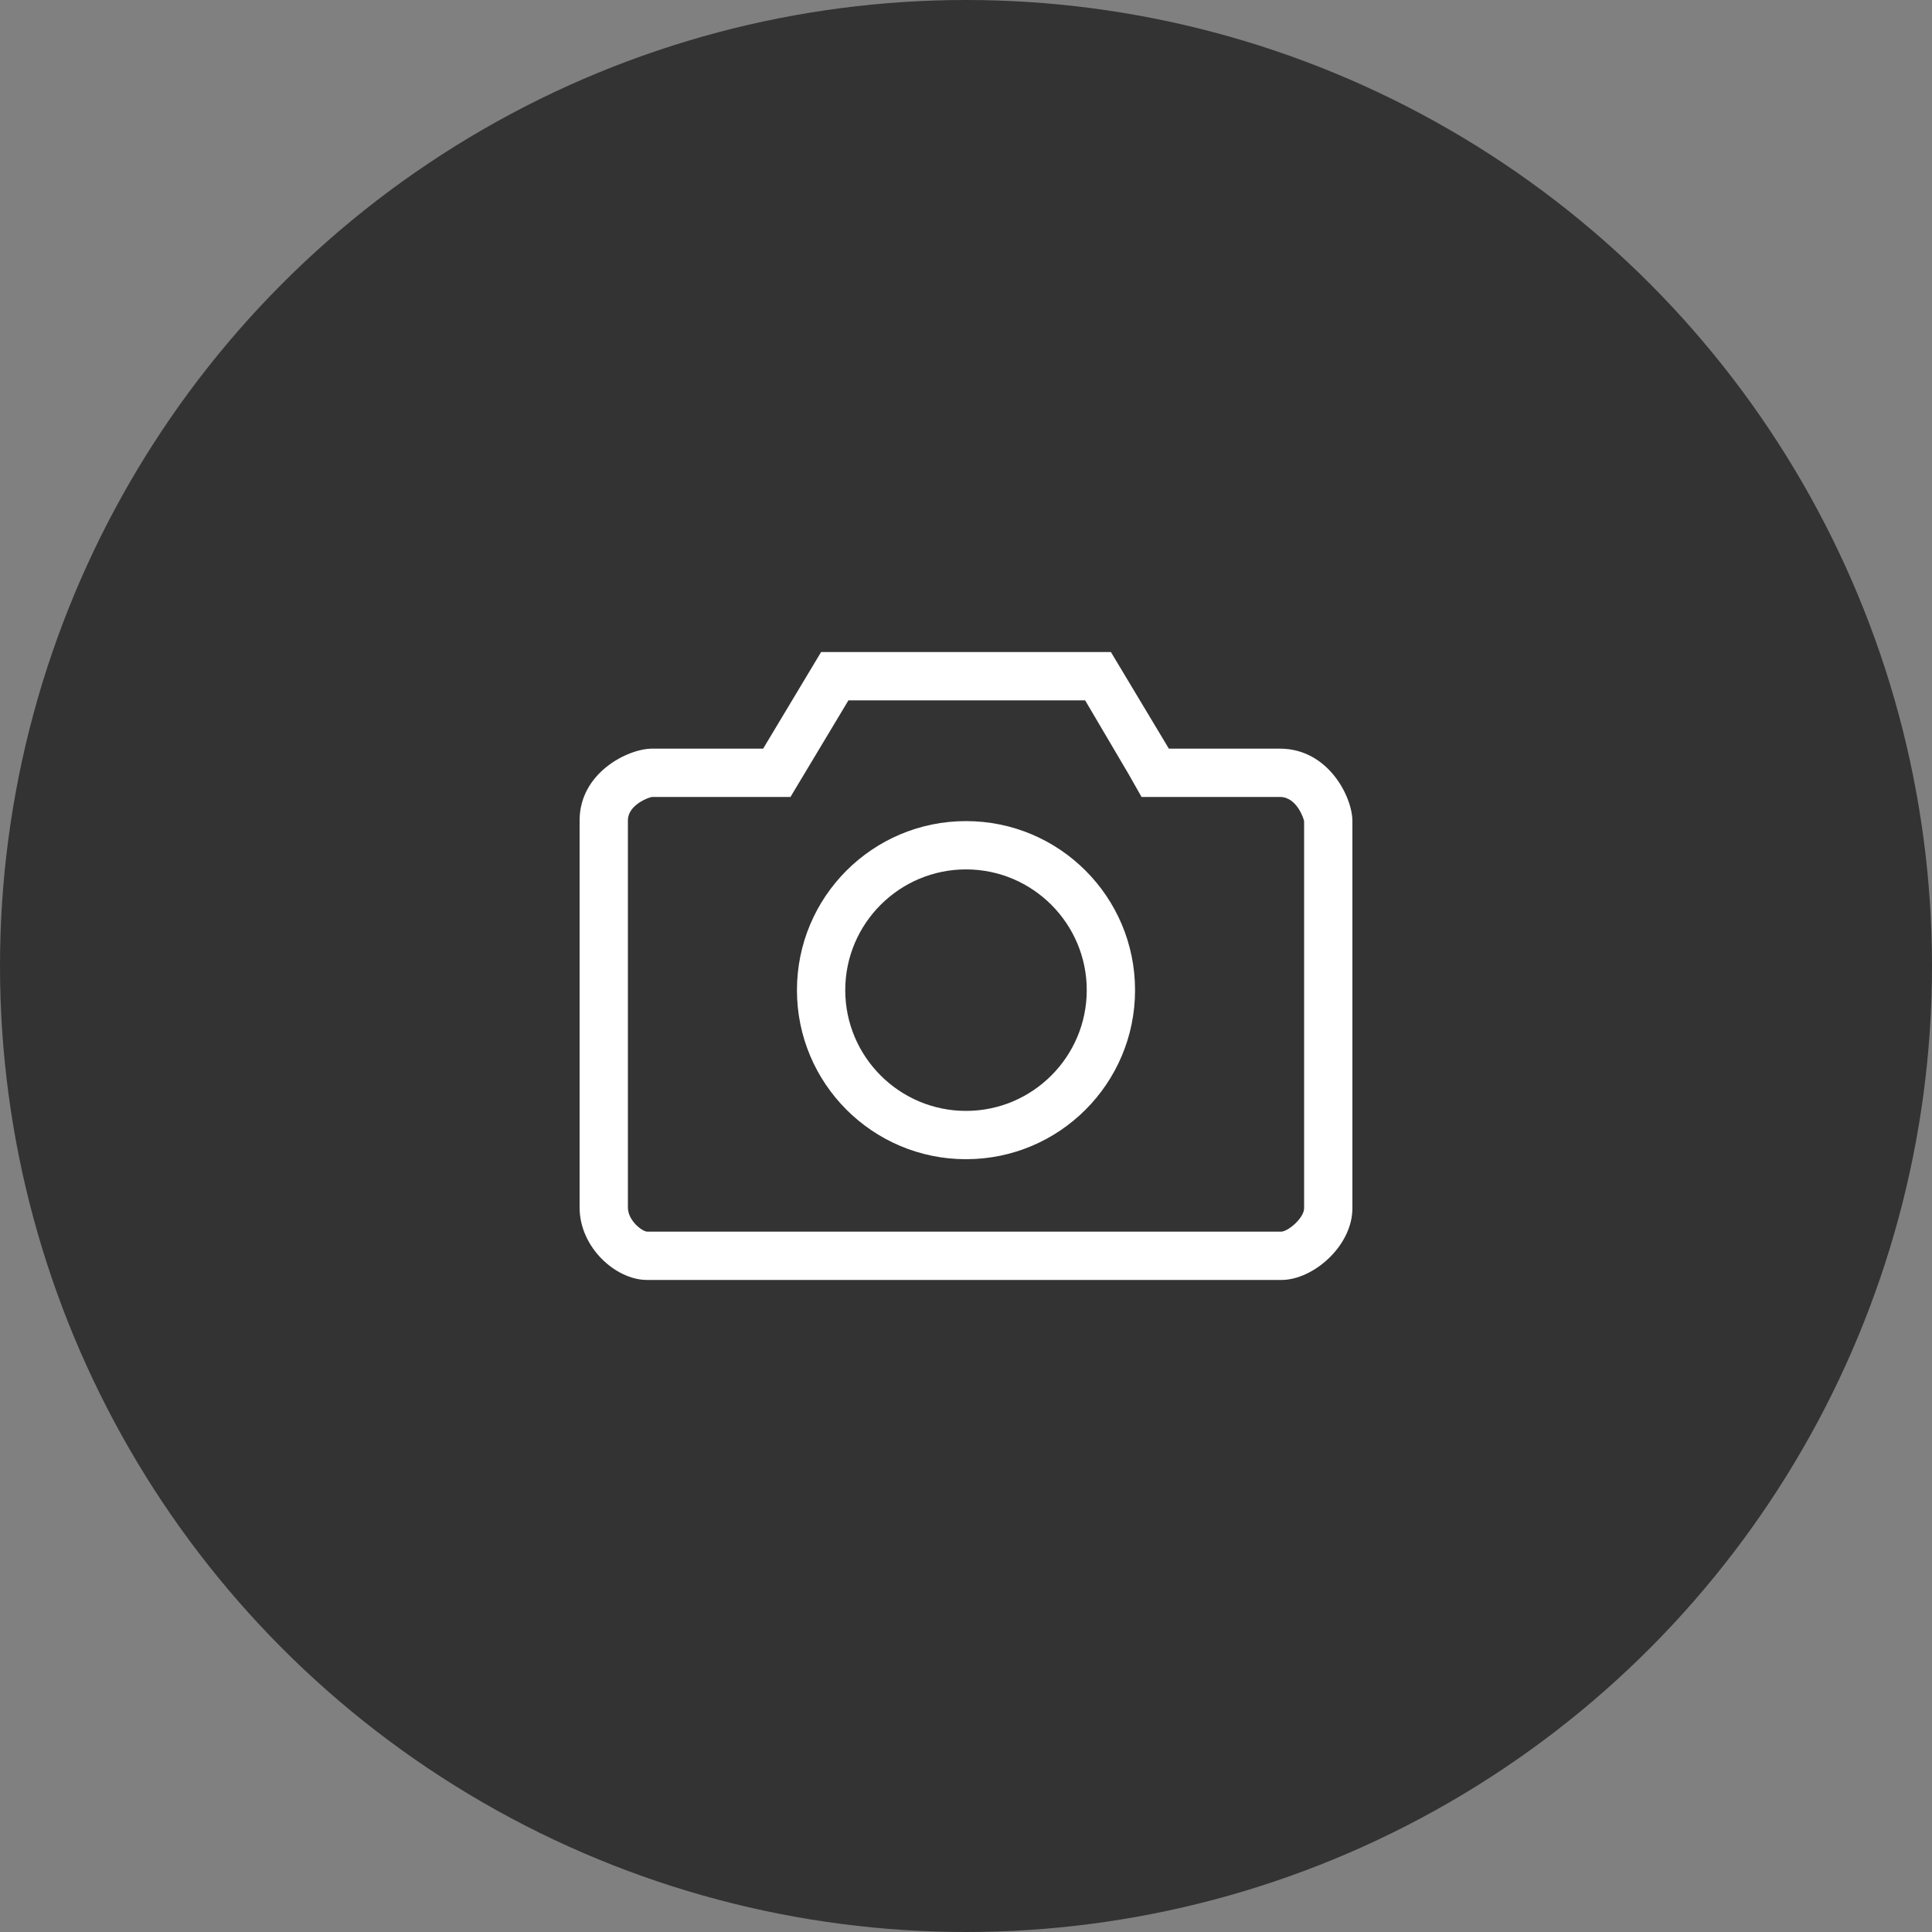
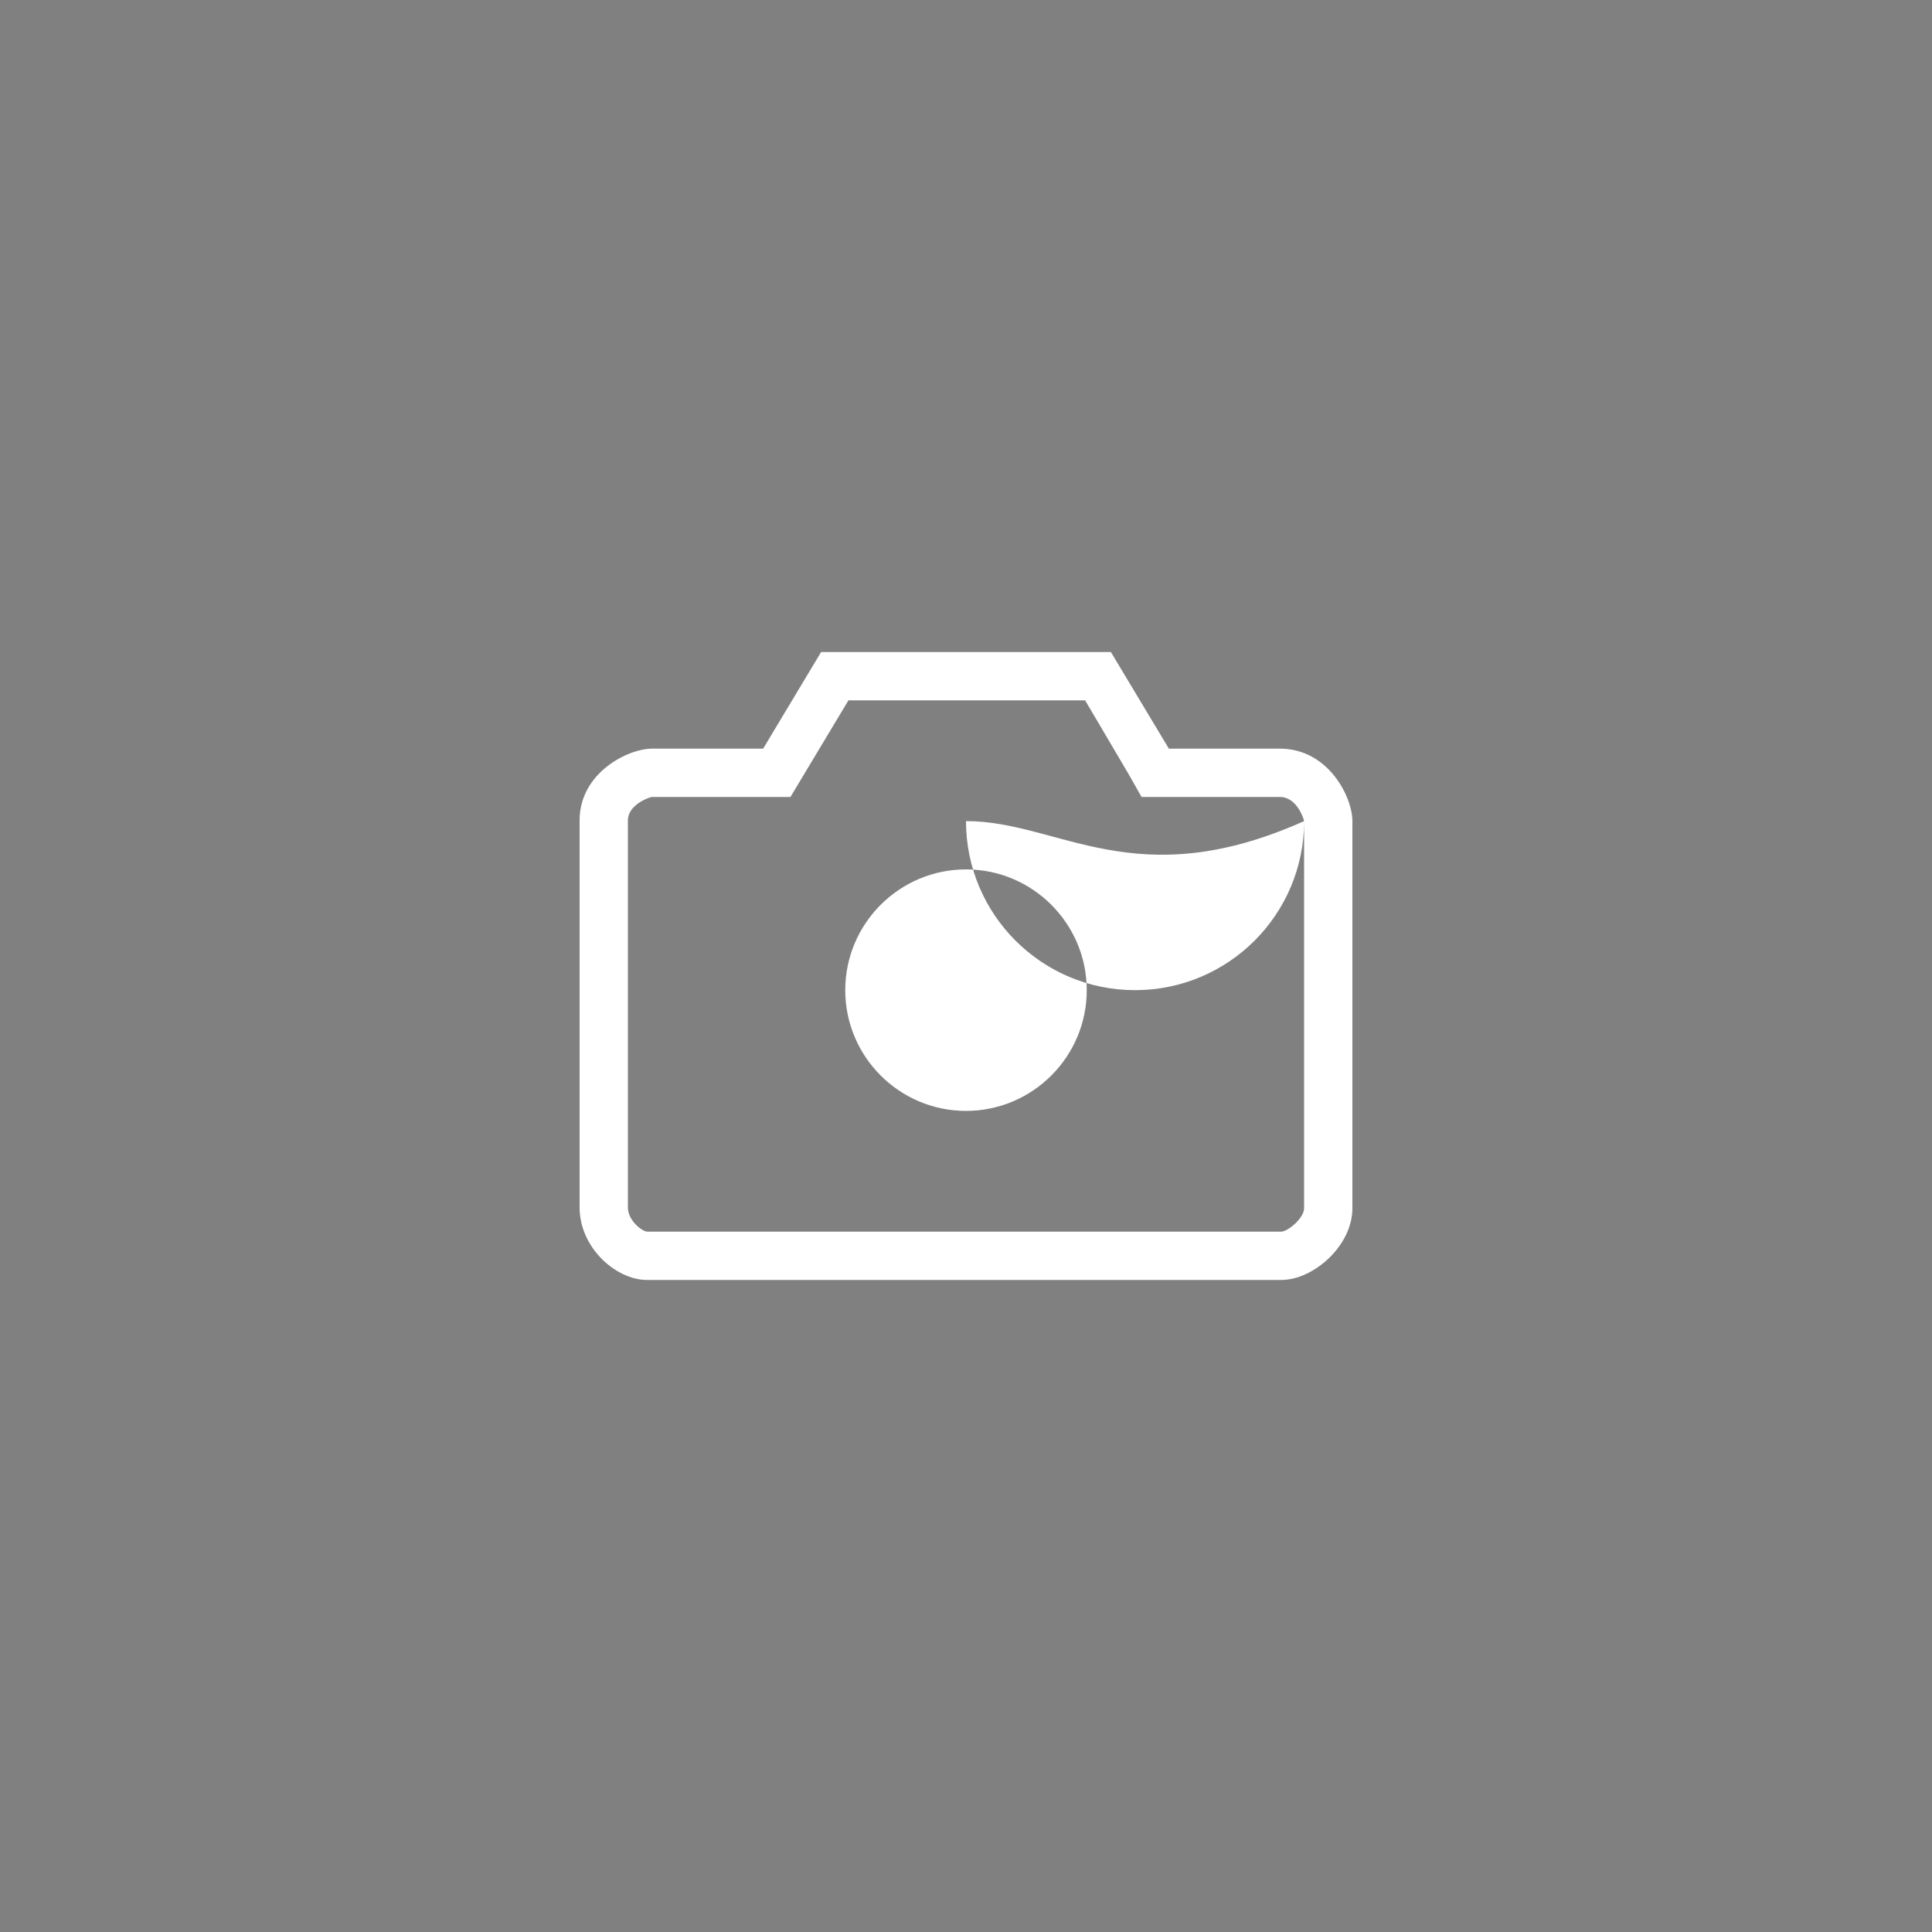
<svg xmlns="http://www.w3.org/2000/svg" version="1.1" id="icon" x="0px" y="0px" width="80px" height="80px" viewBox="0 0 80 80" enable-background="new 0 0 80 80" xml:space="preserve">
  <rect x="0" y="0" width="80" height="80" fill="#808080" stroke="none" />
-   <circle id="circle" fill="#333333" cx="40" cy="40" r="40" />
  <g id="camera">
    <g>
-       <path fill="#FFFFFF" d="M53,31h-4.6L46,27H34l-2.4,4H27c-1,0-3,1-3,2.969V50c0,1.656,1.5,3,2.792,3h26.271    C54.375,53,56,51.593,56,50.031V34C56,33,55,31,53,31z M54,50.031c0,0.395-0.64,0.946-0.938,0.969H26.797    C26.566,50.981,26,50.53,26,50V33.969c0-0.634,0.851-0.953,1-0.969h5.732l0.583-0.972L35.132,29h9.801l1.785,3.029L47.269,33H53    c0.705,0,0.99,0.921,1,1V50.031z M40,34c-3.866,0-7,3.133-7,7c0,3.866,3.134,7,7,7s7-3.134,7-7C47,37.133,43.866,34,40,34z M40,46    c-2.757,0-5-2.243-5-5s2.243-5,5-5s5,2.243,5,5S42.757,46,40,46z" />
+       <path fill="#FFFFFF" d="M53,31h-4.6L46,27H34l-2.4,4H27c-1,0-3,1-3,2.969V50c0,1.656,1.5,3,2.792,3h26.271    C54.375,53,56,51.593,56,50.031V34C56,33,55,31,53,31z M54,50.031c0,0.395-0.64,0.946-0.938,0.969H26.797    C26.566,50.981,26,50.53,26,50V33.969c0-0.634,0.851-0.953,1-0.969h5.732l0.583-0.972L35.132,29h9.801l1.785,3.029L47.269,33H53    c0.705,0,0.99,0.921,1,1V50.031z M40,34c0,3.866,3.134,7,7,7s7-3.134,7-7C47,37.133,43.866,34,40,34z M40,46    c-2.757,0-5-2.243-5-5s2.243-5,5-5s5,2.243,5,5S42.757,46,40,46z" />
    </g>
  </g>
</svg>